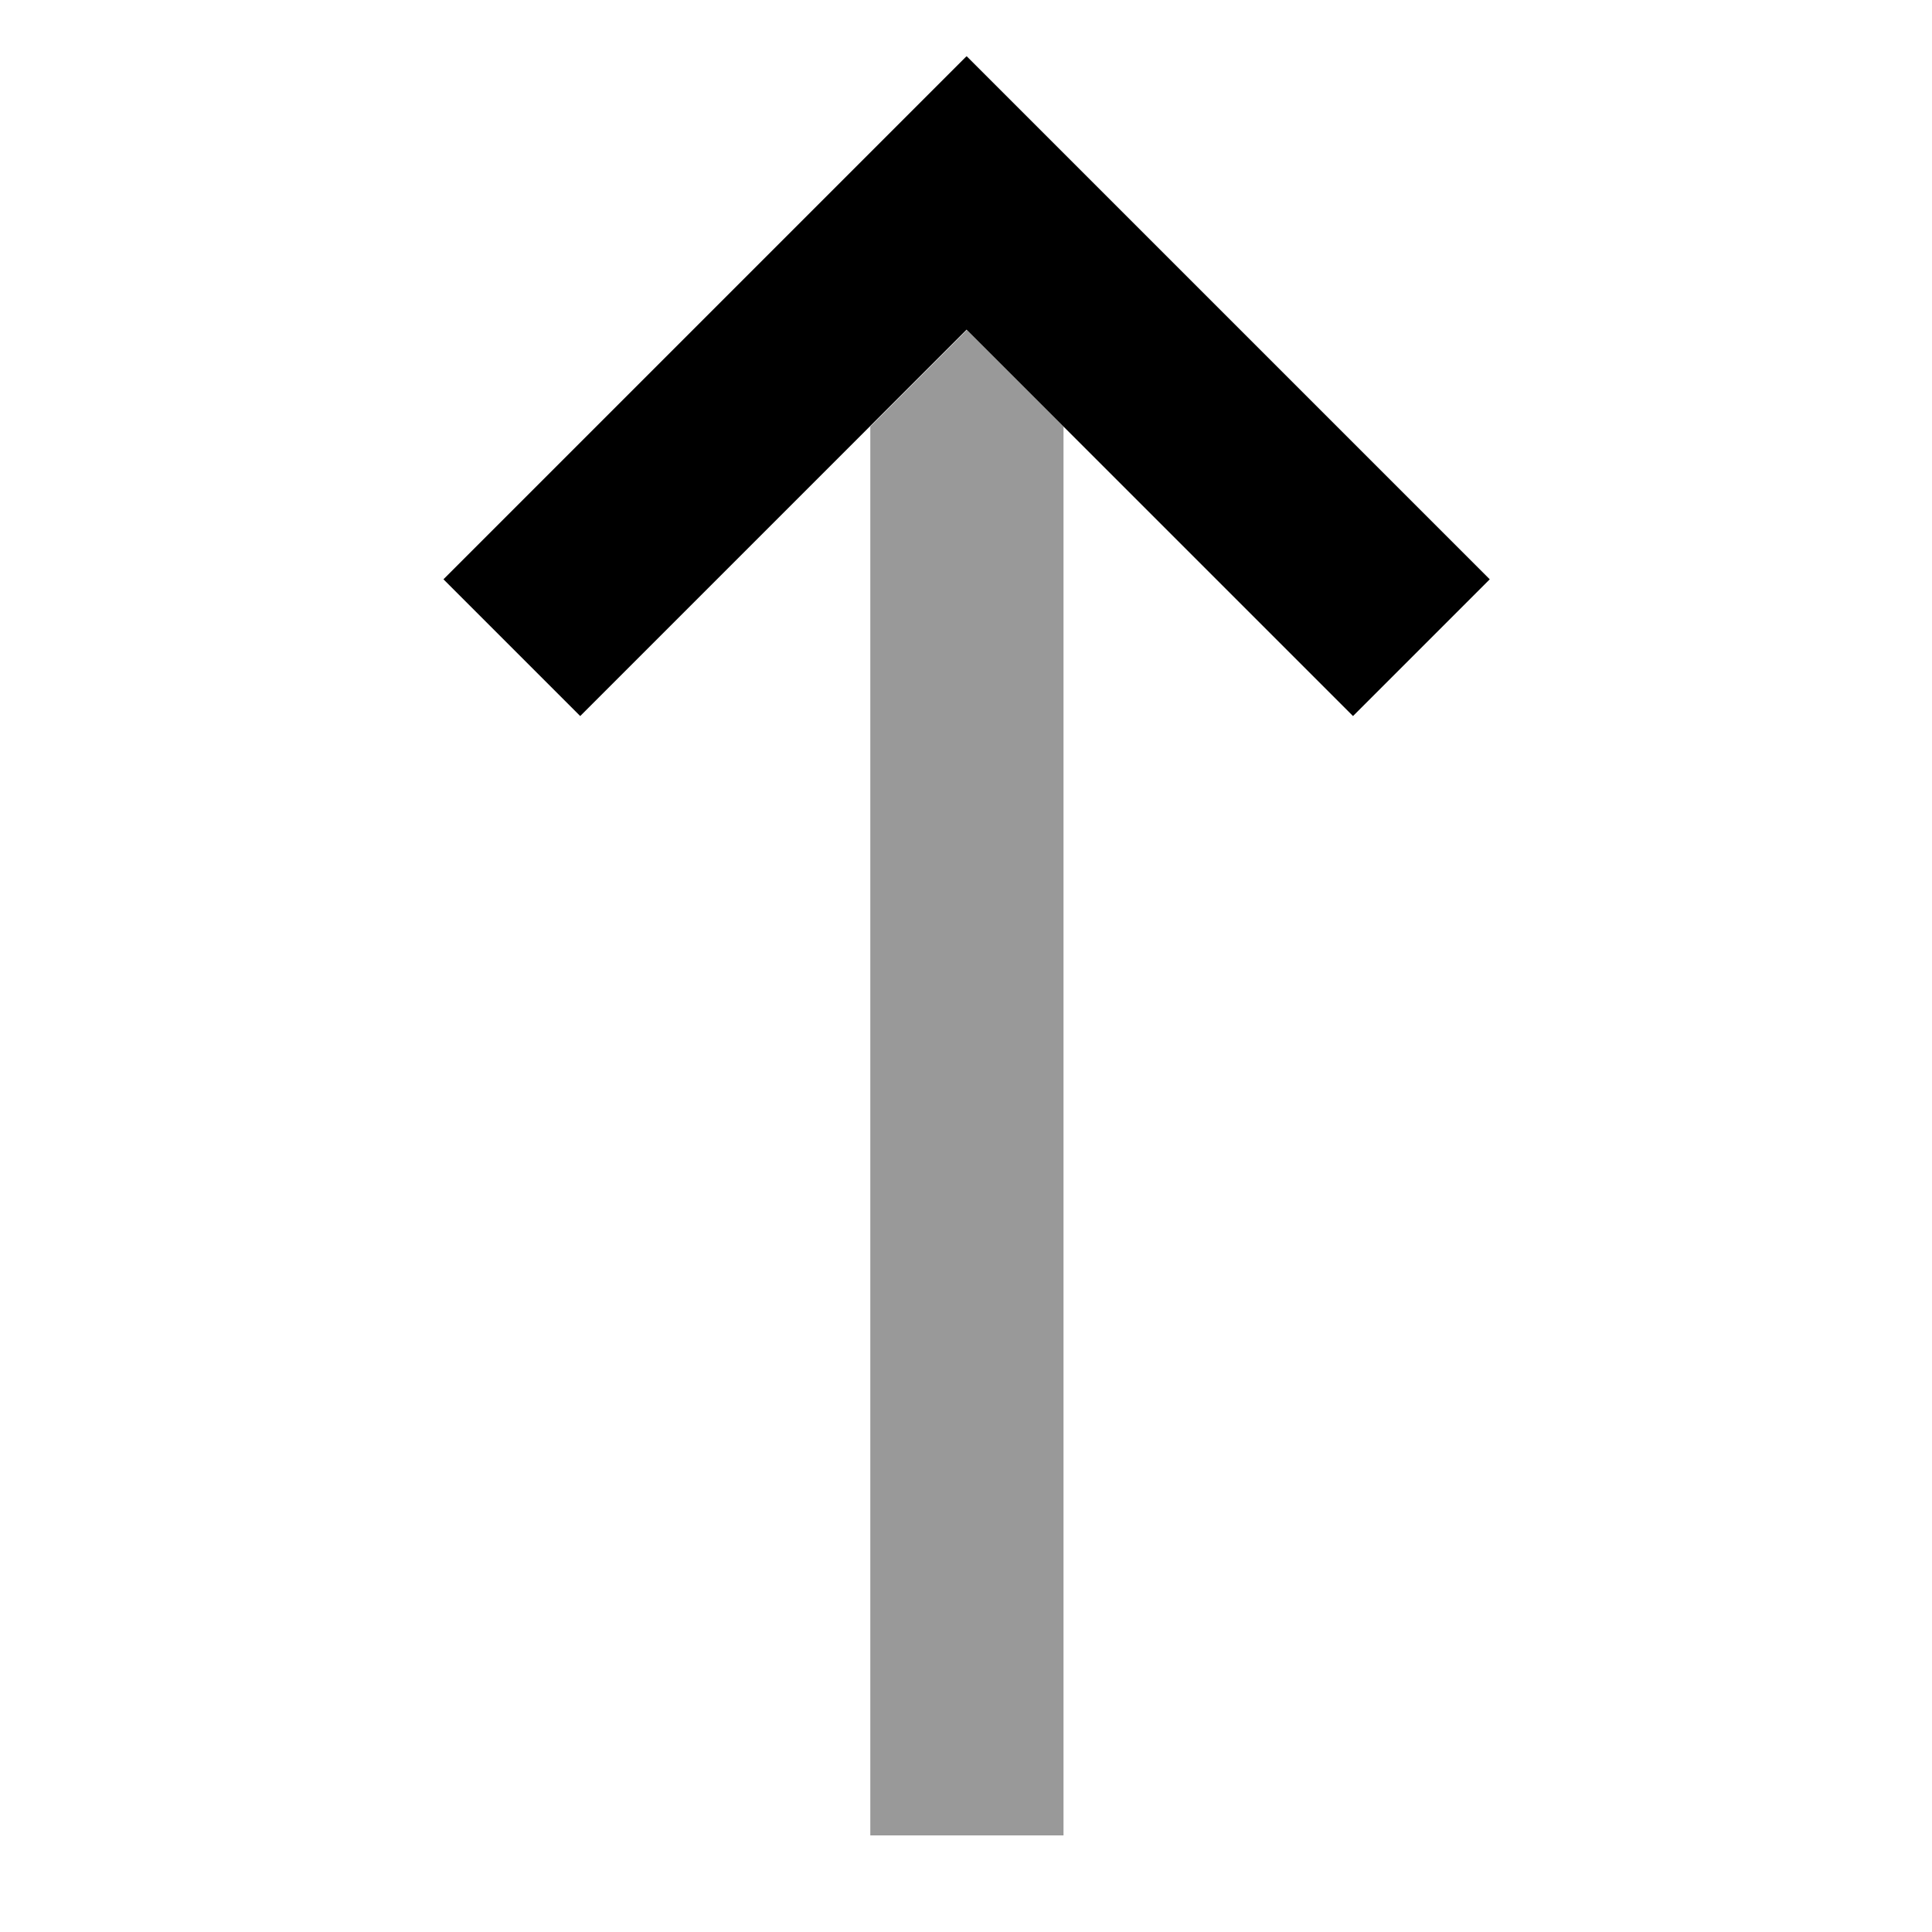
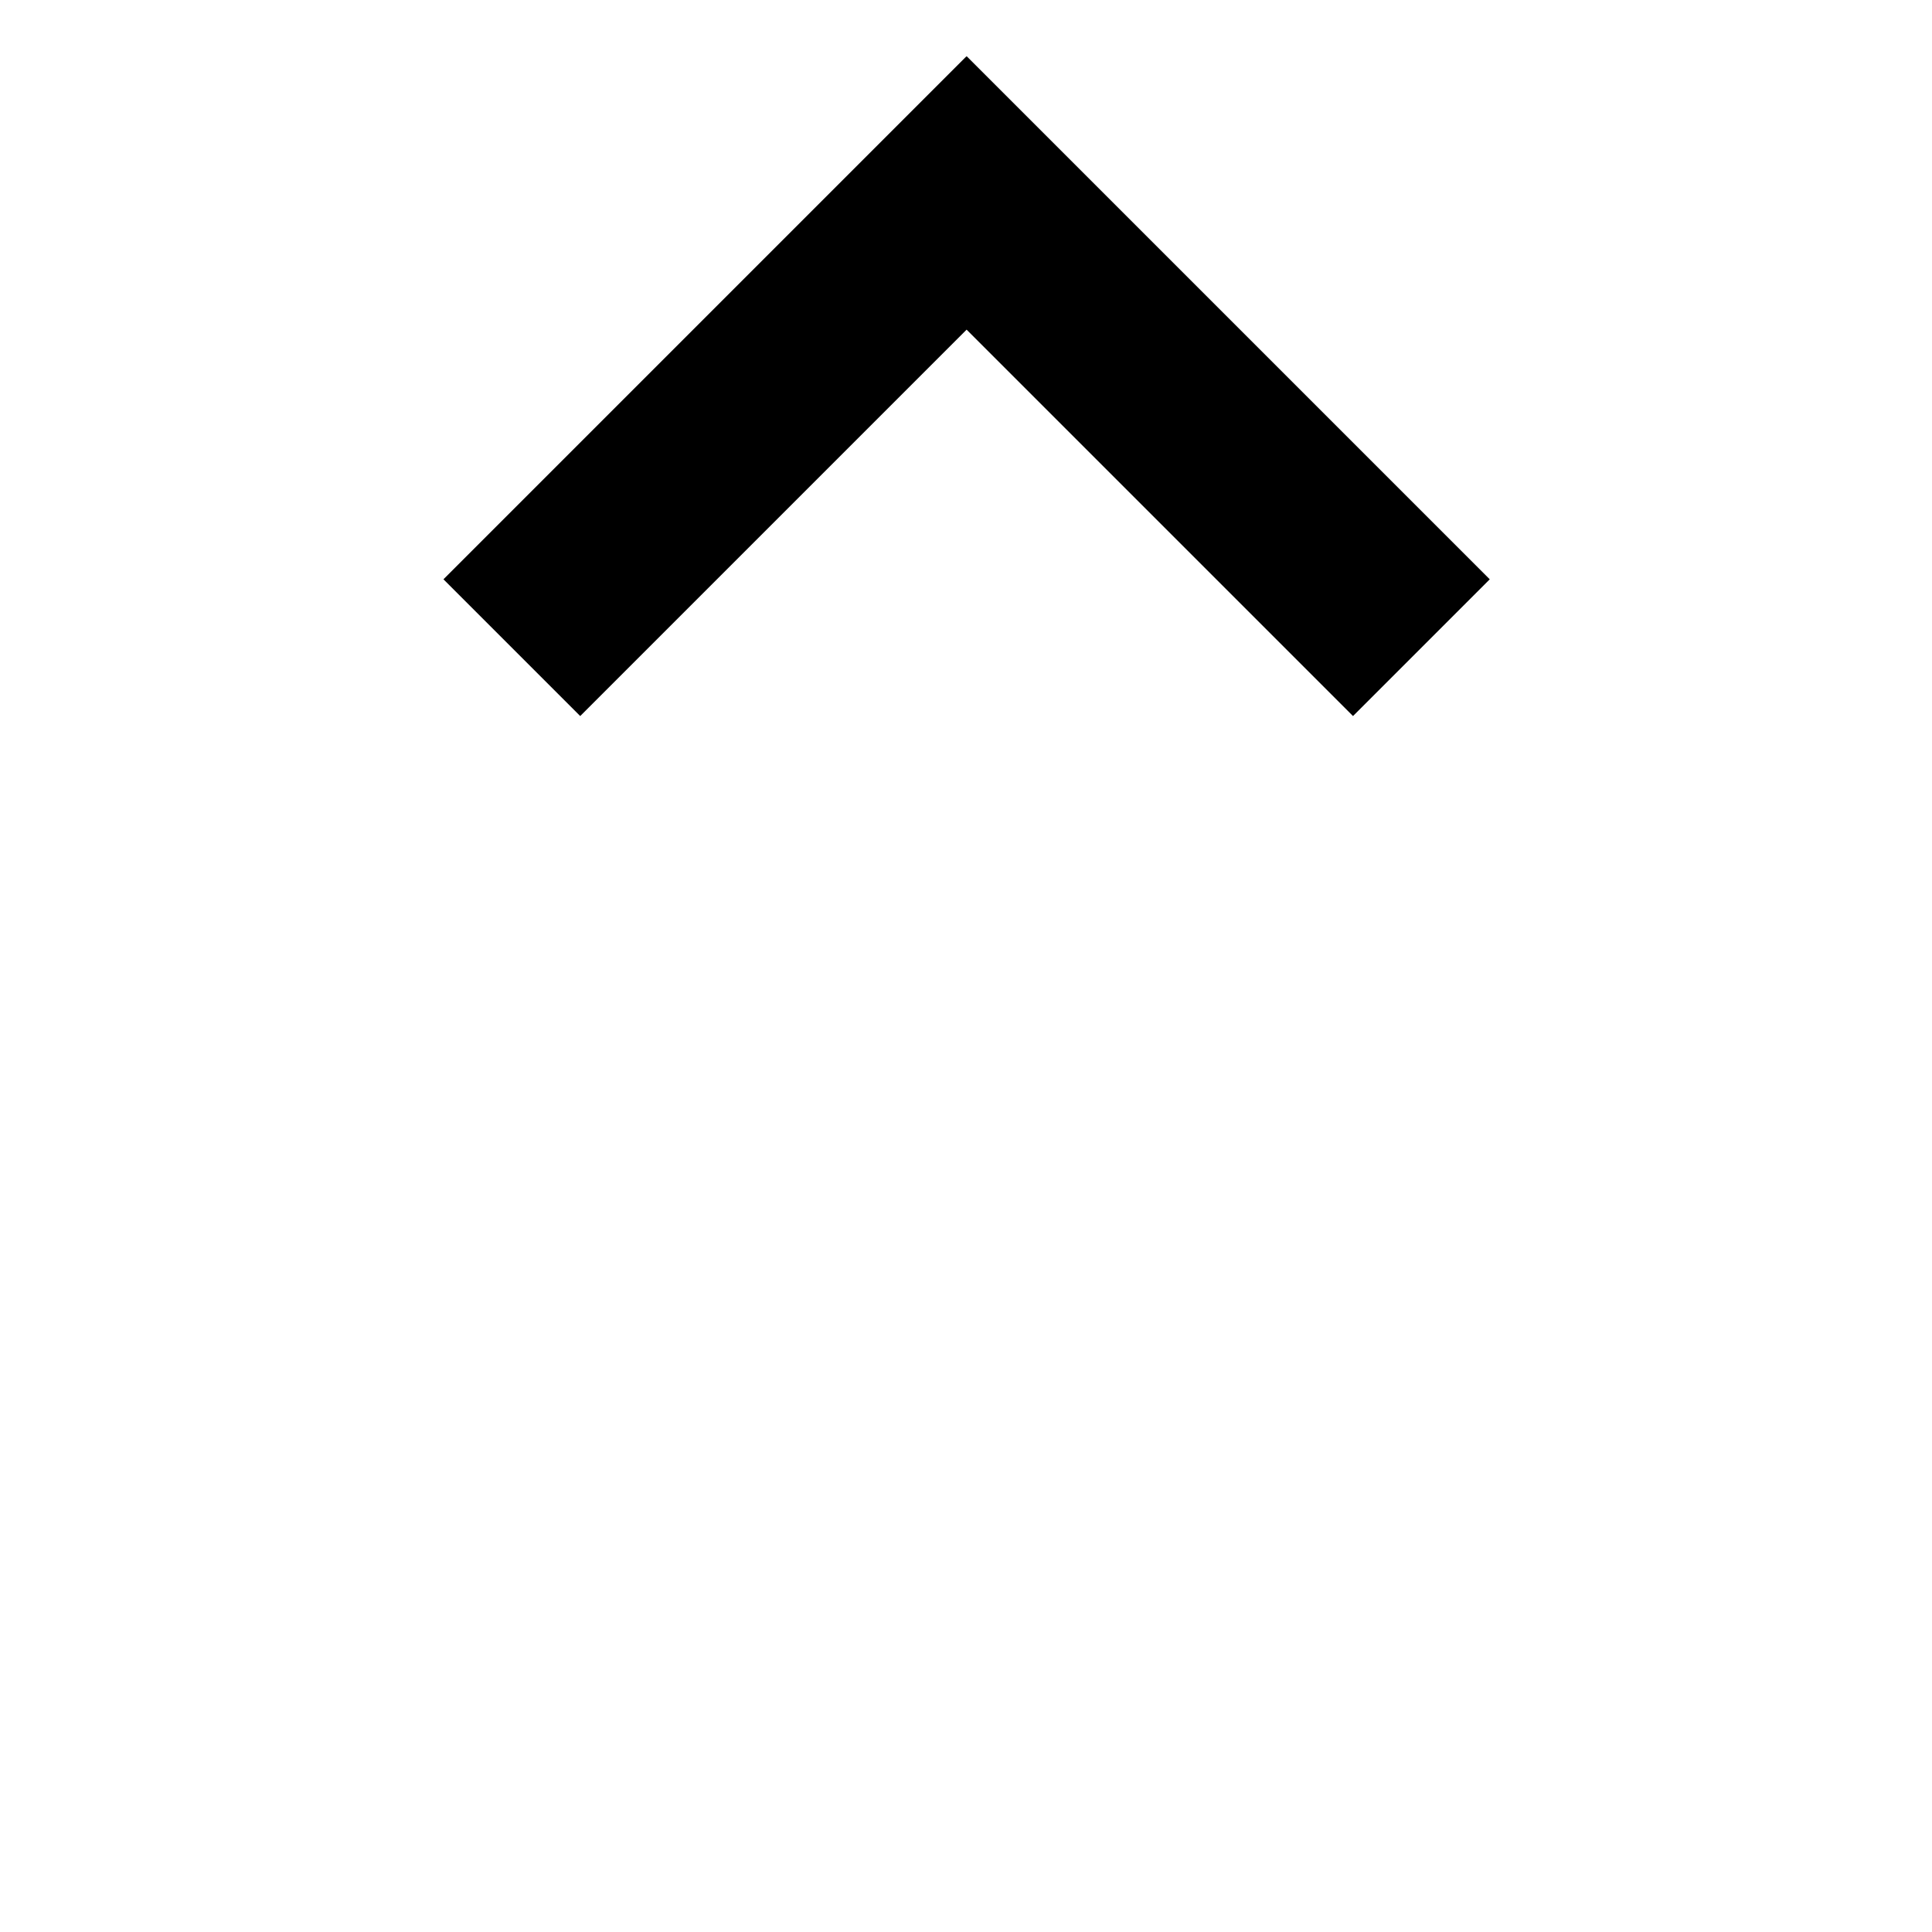
<svg xmlns="http://www.w3.org/2000/svg" viewBox="0 0 640 640">
-   <path opacity=".4" fill="currentColor" d="M288.3 141.3L320.3 109.3L352.3 141.3L352.3 608L288.3 608L288.3 141.3z" />
  <path fill="currentColor" d="M320.3 18.7L342.9 41.3L470.9 169.3L493.5 191.9L448.2 237.2L320.2 109.2C236.2 193.2 193.5 235.9 192.2 237.2L146.9 191.9L169.5 169.3L297.5 41.3L320.1 18.7z" />
</svg>